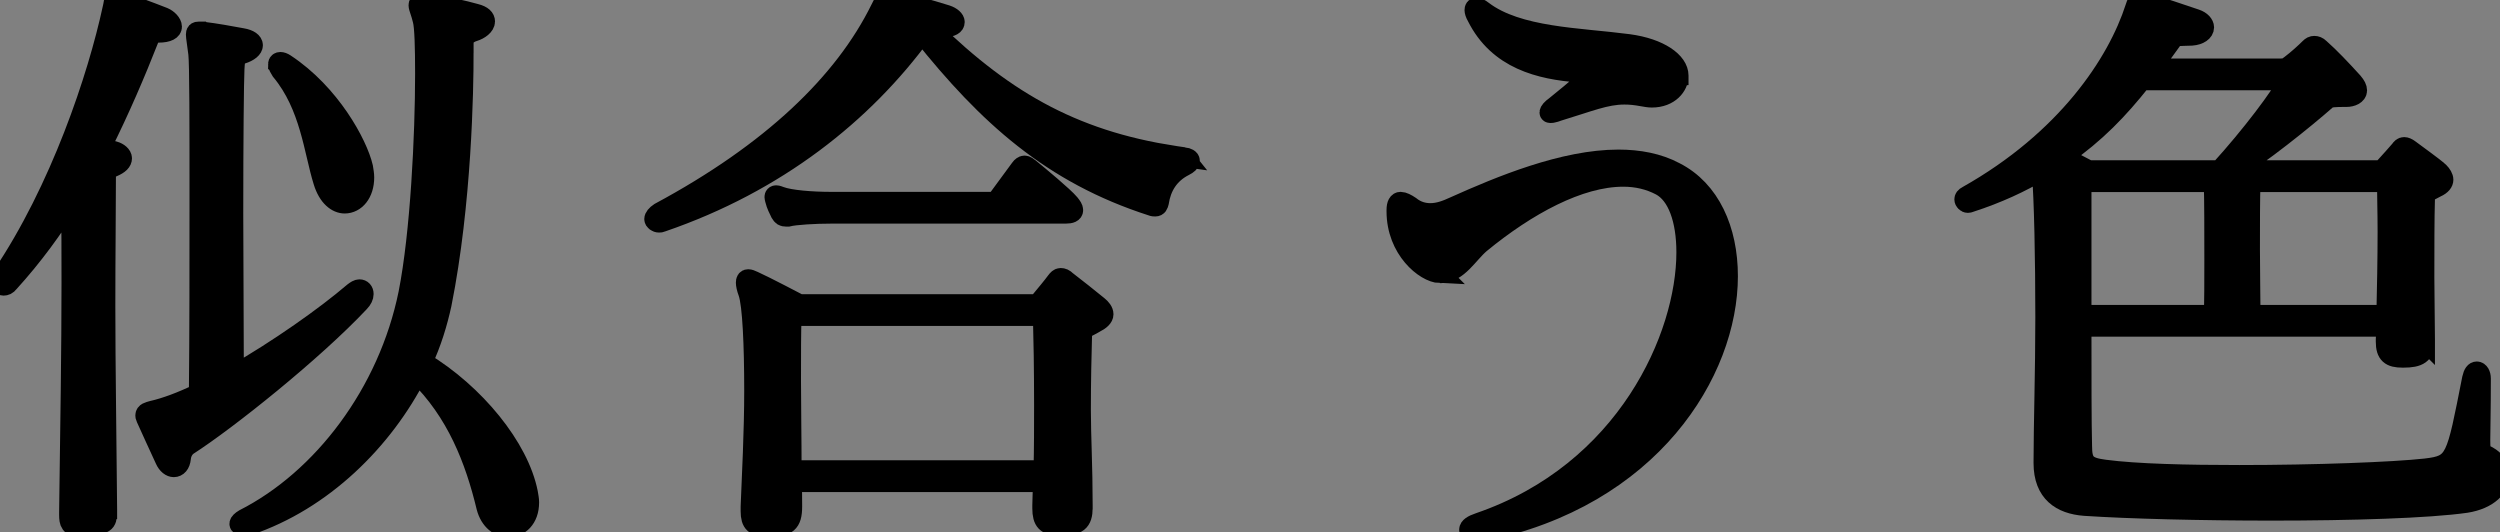
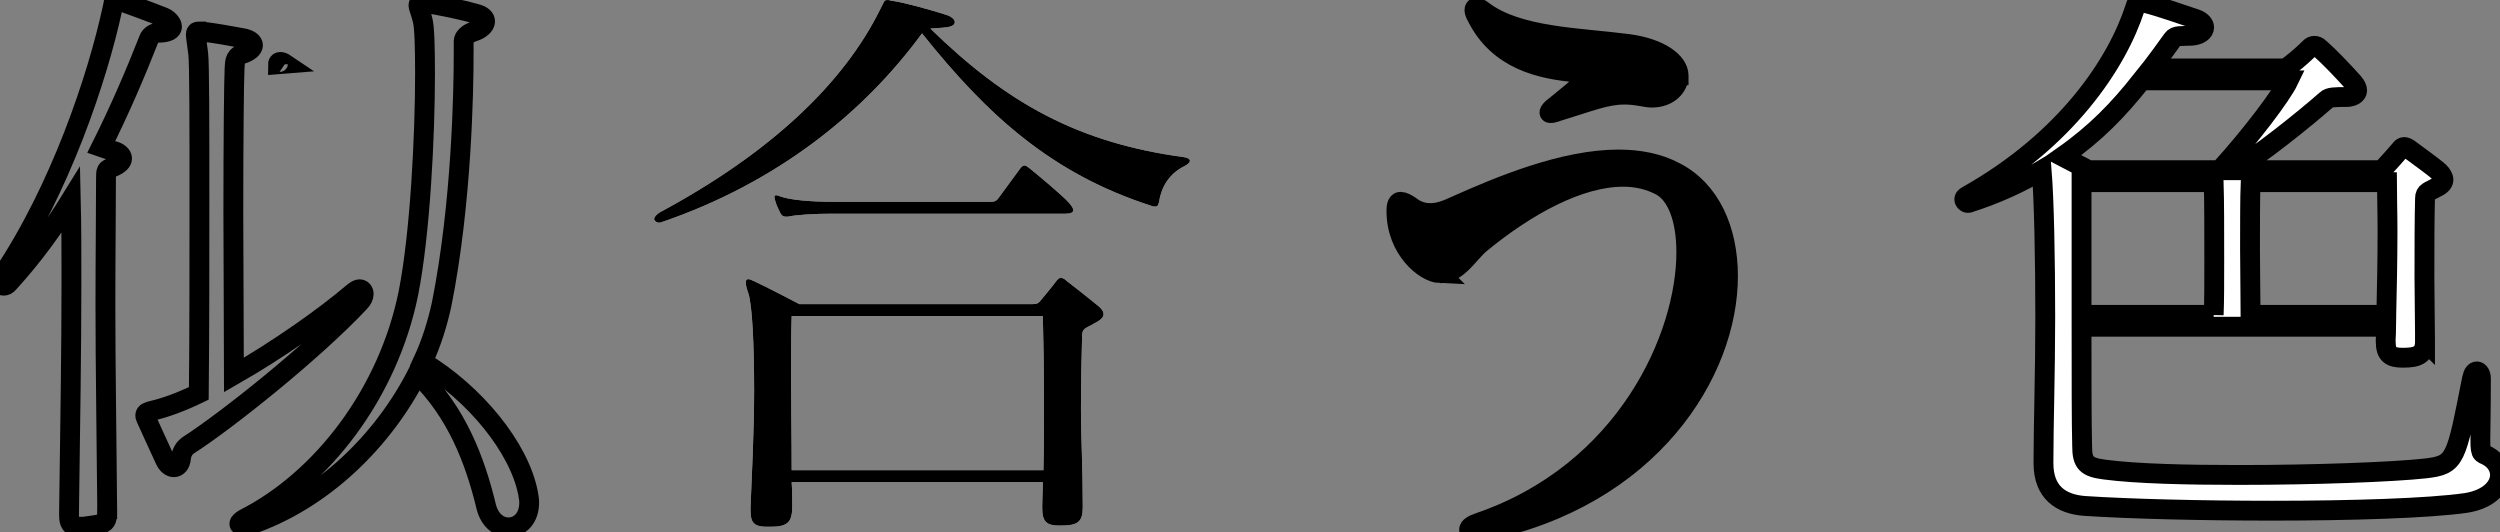
<svg xmlns="http://www.w3.org/2000/svg" id="b" width="126" height="26.818" viewBox="0 0 126 26.818">
  <rect x="0" y="0" width="126" height="26.818" fill="#808080" stroke="none" />
  <defs>
    <style>.d{fill:#fff;}.e{fill:none;stroke:#000;stroke-miterlimit:10;}</style>
  </defs>
  <g id="c">
-     <path class="d" d="M5.4,25.799c0,.6-.12.6-.99.72-.15.03-.27.03-.39.03-.479,0-.54-.21-.54-.6v-.15c.061-4.38.12-8.25.12-11.55,0-1.5,0-2.91-.03-4.17-.869,1.41-1.89,2.82-3.119,4.17-.09.12-.181.15-.271.15s-.181-.09-.181-.24c0-.06.031-.15.091-.24C3.03,9.569,4.92,3.899,5.67.42c.061-.21.03-.42.181-.42.03,0,.09,0,.149.03.811.3,1.41.51,2.25.84.211.09.42.3.42.479,0,.15-.18.3-.689.3-.21,0-.42.15-.48.33-.66,1.68-1.439,3.51-2.399,5.43.18.061.39.15.659.21.211.061.391.21.391.36s-.12.3-.48.45c-.33.12-.33.149-.33.569,0,1.681-.029,3.9-.029,6.391,0,3.119.061,6.659.09,10.319v.09ZM10.17,1.59c.75.09,1.381.21,2.04.33.36.06.54.21.54.359,0,.15-.18.33-.57.45-.39.15-.33.48-.359.75-.03.57-.061,3.6-.061,7.29,0,2.609.03,5.52.03,8.13,2.25-1.29,4.59-2.94,6.03-4.17.119-.09.209-.15.3-.15.12,0,.21.09.21.24,0,.12-.061.27-.21.42-2.31,2.46-6.66,5.939-8.67,7.229-.12.09-.3.3-.33.63-.03.3-.18.45-.36.45-.149,0-.33-.12-.449-.39-.27-.57-.78-1.71-.96-2.101-.03-.06-.03-.09-.03-.12,0-.149.15-.18.359-.239.66-.15,1.471-.45,2.34-.87.031-3.03.031-6.6.031-9.72,0-3.81,0-6.899-.061-7.409-.061-.511-.12-.811-.12-.961,0-.119.03-.149.149-.149h.15ZM23.369,2.67c0,1.83-.09,7.56-1.109,12.659-.21.96-.51,1.95-.96,2.91,2.64,1.59,4.86,4.319,5.31,6.6.03.18.061.33.061.479,0,.841-.51,1.261-1.051,1.261-.449,0-.93-.33-1.109-1.021-.57-2.37-1.5-4.8-3.48-6.72-1.709,3.36-4.77,6.39-8.52,7.649-.09.03-.18.03-.24.03-.119,0-.209-.06-.209-.12,0-.06.09-.149.24-.239,3.959-2.011,7.26-6.36,8.279-11.37.6-3.029.84-7.979.84-11.069,0-1.35-.03-2.37-.12-2.7-.09-.39-.21-.63-.21-.75,0-.09.029-.12.15-.12h.119c.78.091,2.1.391,2.61.54.36.091.479.24.479.391,0,.21-.27.42-.569.51s-.511.3-.511.479v.601ZM14.01,3.239c0-.09.061-.119.12-.119s.15.029.24.09c2.28,1.5,3.659,4.05,3.93,5.22.03.18.06.359.06.51,0,.81-.449,1.32-.989,1.32-.39,0-.841-.33-1.08-1.11-.479-1.53-.66-3.81-2.13-5.58-.09-.149-.15-.239-.15-.33Z" />
    <path class="d" d="M59.67,7.92c.18.029.3.09.3.18s-.091.18-.271.27c-.779.391-1.17,1.05-1.289,1.83-.031.12-.061.21-.181.21-.06,0-.12,0-.18-.029-5.04-1.62-8.28-4.561-11.579-8.7-2.94,4.02-7.32,7.529-13.109,9.51-.061.03-.091.03-.15.03-.12,0-.24-.091-.24-.181s.09-.21.27-.33c5.641-3.029,9.3-6.539,11.13-10.259.181-.33.181-.45.33-.45.06,0,.12,0,.21.03.779.119,1.92.449,2.79.72.271.09.42.24.42.359,0,.15-.149.24-.479.271-.181.03-.48.03-.75.06,3.869,3.78,7.469,5.76,12.779,6.48ZM54.57,25.589c0,.72-.271.899-1.08.899h-.121c-.629,0-.84-.21-.84-.869v-.15c0-.36.031-.75.031-1.17h-12.66c.029.39.029.81.029,1.229,0,.841-.27,1.021-1.139,1.021h-.121c-.629,0-.84-.18-.84-.78v-.24c.061-1.529.18-3.779.18-5.85,0-2.279-.09-4.319-.299-4.92-.09-.239-.121-.42-.121-.51,0-.12.031-.18.121-.18.06,0,.149.03.27.09.54.24,2.311,1.17,2.311,1.17h11.729c.271,0,.33-.06.45-.21.149-.18.601-.72.75-.93.09-.12.149-.181.24-.181.09,0,.18.03.3.15.391.3,1.23.96,1.59,1.26.15.12.27.271.27.42,0,.15-.149.301-.449.45-.391.24-.631.24-.631.6-.029,1.08-.059,2.28-.059,3.78,0,1.32.09,2.85.09,4.8v.12ZM41.91,10.77c-.84,0-1.83.06-2.189.149h-.12c-.12,0-.181-.029-.271-.18-.09-.18-.209-.42-.27-.66,0-.06-.03-.09-.03-.149,0-.061.03-.09.091-.09.059,0,.119.029.209.06.48.18,1.561.27,2.58.27h8.04c.149,0,.27-.029.39-.21.21-.3.87-1.17,1.08-1.47.061-.09.15-.149.21-.149.09,0,.149.06.271.149.479.391,1.709,1.41,2.01,1.771.119.149.18.239.18.33,0,.119-.12.18-.391.18h-11.789ZM39.9,15.929c-.03.75-.03,1.891-.03,3.24s.03,2.91.03,4.53h12.689c.029-1.08.029-2.221.029-3.3,0-1.771-.029-3.391-.059-4.471h-12.66Z" />
    <path class="d" d="M72.57,13.77c-.75-.03-2.189-1.2-2.189-3.12v-.06c0-.301.09-.421.209-.421.121,0,.301.091.48.211.33.27.689.359,1.02.359.42,0,.811-.149,1.201-.33,2.34-1.05,5.52-2.37,8.279-2.37,1.02,0,2.01.181,2.85.631,1.77.899,2.67,2.909,2.67,5.249,0,4.83-3.9,11.16-12.39,12.87-.149.029-.271.029-.36.029-.209,0-.299-.06-.299-.12,0-.119.149-.239.51-.359,7.439-2.55,10.439-9.39,10.439-13.619,0-1.65-.45-2.91-1.291-3.36-.569-.3-1.199-.45-1.889-.45-2.221,0-4.86,1.44-7.2,3.36-.63.54-1.11,1.47-1.979,1.5h-.061ZM84.6,3.84c0,.479-.449,1.08-1.35,1.08-.15,0-.3-.03-.48-.061-.33-.06-.6-.09-.899-.09-.96,0-1.771.36-3.36.84-.09.03-.149.061-.209.061-.061.029-.121.029-.15.029-.03,0-.061,0-.061-.029,0-.061.09-.181.301-.33.51-.42,1.049-.84,1.379-1.17.15-.12.24-.24.24-.3,0-.12-.15-.181-.42-.211-1.979-.149-4.08-.659-5.16-2.819-.09-.15-.119-.271-.119-.33,0-.09.029-.12.09-.12.09,0,.18.03.33.15,1.77,1.35,4.859,1.35,7.35,1.68,1.561.21,2.52.9,2.52,1.59v.03Z" />
    <path class="d" d="M122.22,17.189c0,.659-.33.84-1.08.84h-.06c-.6,0-.84-.181-.84-.811v-.12c0-.21.029-.42.029-.63h-15.359c0,2.521,0,4.891.03,6,0,.87.21,1.08,1.14,1.2,1.59.21,4.141.27,6.779.27,3.811,0,7.771-.149,9.391-.33,1.529-.18,1.529-.42,2.34-4.529.06-.271.15-.36.24-.36.119,0,.209.15.209.36,0,1.68-.029,2.58-.029,3.09,0,.87.09.6.51.9.3.21.48.539.48.869,0,.601-.57,1.23-1.711,1.41-1.889.271-5.789.391-9.779.391-3.57,0-7.199-.091-9.449-.24-1.17-.09-2.07-.66-2.07-2.16v-.06c0-1.801.09-4.561.09-7.29,0-2.97-.06-5.91-.18-7.41-1.05.63-2.22,1.17-3.6,1.62-.03,0-.061.03-.12.03-.09,0-.181-.09-.181-.18,0-.061.031-.12.15-.181,5.01-2.819,7.561-6.689,8.46-9.479.09-.27.12-.33.21-.33.061,0,.15.061.3.09.63.15,1.92.601,2.55.811.27.09.42.27.42.42,0,.21-.24.39-.63.42-.569.03-.81-.03-.96.18-.359.51-.72.99-1.08,1.47h6.51c.33,0,.33-.06.51-.18.36-.27.75-.63.961-.84.09-.09.149-.12.24-.12.09,0,.18.03.27.12.51.45,1.08,1.05,1.68,1.71.15.18.21.3.21.42,0,.21-.271.33-.54.33-.57,0-.87,0-1.02.15-1.051.93-3.48,2.88-4.65,3.539h7.2c.27,0,.329-.09.42-.18.271-.3.6-.66.75-.84.06-.09.12-.15.21-.15.06,0,.15.03.27.12.391.3,1.17.84,1.5,1.141.12.119.21.27.21.39s-.09.27-.36.39c-.359.21-.569.21-.569.54-.03,1.05-.03,2.521-.03,3.99,0,1.08.03,2.16.03,3.119v.091ZM107.94,4.05c-1.17,1.47-2.28,2.64-3.99,3.84l1.32.689h6.6c1.56-1.71,3.12-3.779,3.479-4.529h-7.409ZM111.57,15.869c.029-.66.029-1.68.029-2.76,0-1.44,0-3-.029-3.93h-6.66v6.689h6.66ZM113.43,9.18c-.029.81-.029,2.1-.029,3.39s.029,2.52.029,3.3h6.84c.03-1.29.061-2.85.061-4.2,0-.989-.03-1.859-.03-2.489h-6.87Z" />
-     <path class="e" d="M5.4,25.799c0,.6-.12.6-.99.72-.15.03-.27.03-.39.03-.479,0-.54-.21-.54-.6v-.15c.061-4.38.12-8.25.12-11.55,0-1.5,0-2.91-.03-4.17-.869,1.41-1.89,2.82-3.119,4.17-.09.12-.181.15-.271.15s-.181-.09-.181-.24c0-.06.031-.15.091-.24C3.03,9.569,4.92,3.899,5.67.42c.061-.21.03-.42.181-.42.03,0,.09,0,.149.03.811.3,1.41.51,2.25.84.211.09.42.3.42.479,0,.15-.18.3-.689.3-.21,0-.42.15-.48.33-.66,1.68-1.439,3.51-2.399,5.43.18.061.39.15.659.21.211.061.391.21.391.36s-.12.3-.48.45c-.33.12-.33.149-.33.569,0,1.681-.029,3.9-.029,6.391,0,3.119.061,6.659.09,10.319v.09ZM10.17,1.59c.75.09,1.381.21,2.04.33.36.06.54.21.54.359,0,.15-.18.33-.57.45-.39.15-.33.48-.359.75-.03.57-.061,3.6-.061,7.29,0,2.609.03,5.52.03,8.13,2.25-1.29,4.59-2.94,6.03-4.17.119-.09.209-.15.3-.15.12,0,.21.09.21.24,0,.12-.061.27-.21.42-2.31,2.46-6.66,5.939-8.67,7.229-.12.09-.3.3-.33.63-.03.3-.18.45-.36.45-.149,0-.33-.12-.449-.39-.27-.57-.78-1.71-.96-2.101-.03-.06-.03-.09-.03-.12,0-.149.15-.18.359-.239.66-.15,1.471-.45,2.34-.87.031-3.03.031-6.6.031-9.72,0-3.81,0-6.899-.061-7.409-.061-.511-.12-.811-.12-.961,0-.119.03-.149.149-.149h.15ZM23.369,2.67c0,1.83-.09,7.56-1.109,12.659-.21.96-.51,1.95-.96,2.91,2.64,1.59,4.86,4.319,5.31,6.6.03.18.061.33.061.479,0,.841-.51,1.261-1.051,1.261-.449,0-.93-.33-1.109-1.021-.57-2.37-1.5-4.8-3.48-6.72-1.709,3.36-4.77,6.39-8.52,7.649-.09.03-.18.03-.24.03-.119,0-.209-.06-.209-.12,0-.06.09-.149.24-.239,3.959-2.011,7.26-6.36,8.279-11.37.6-3.029.84-7.979.84-11.069,0-1.35-.03-2.37-.12-2.7-.09-.39-.21-.63-.21-.75,0-.09.029-.12.15-.12h.119c.78.091,2.1.391,2.61.54.36.091.479.24.479.391,0,.21-.27.42-.569.51s-.511.3-.511.479v.601ZM14.01,3.239c0-.09.061-.119.12-.119s.15.029.24.09c2.28,1.5,3.659,4.05,3.93,5.22.03.18.06.359.06.51,0,.81-.449,1.32-.989,1.32-.39,0-.841-.33-1.08-1.11-.479-1.53-.66-3.81-2.13-5.58-.09-.149-.15-.239-.15-.33Z" />
-     <path class="e" d="M59.67,7.92c.18.029.3.09.3.18s-.091.18-.271.27c-.779.391-1.17,1.05-1.289,1.83-.031.12-.061.21-.181.21-.06,0-.12,0-.18-.029-5.04-1.62-8.28-4.561-11.579-8.7-2.94,4.02-7.32,7.529-13.109,9.51-.061.03-.091.03-.15.03-.12,0-.24-.091-.24-.181s.09-.21.27-.33c5.641-3.029,9.3-6.539,11.13-10.259.181-.33.181-.45.33-.45.06,0,.12,0,.21.03.779.119,1.92.449,2.79.72.271.09.42.24.42.359,0,.15-.149.24-.479.271-.181.03-.48.03-.75.06,3.869,3.78,7.469,5.76,12.779,6.48ZM54.57,25.589c0,.72-.271.899-1.08.899h-.121c-.629,0-.84-.21-.84-.869v-.15c0-.36.031-.75.031-1.17h-12.66c.029.39.029.81.029,1.229,0,.841-.27,1.021-1.139,1.021h-.121c-.629,0-.84-.18-.84-.78v-.24c.061-1.529.18-3.779.18-5.85,0-2.279-.09-4.319-.299-4.92-.09-.239-.121-.42-.121-.51,0-.12.031-.18.121-.18.06,0,.149.03.27.09.54.24,2.311,1.17,2.311,1.17h11.729c.271,0,.33-.06.45-.21.149-.18.601-.72.75-.93.09-.12.149-.181.24-.181.09,0,.18.03.3.15.391.3,1.23.96,1.59,1.26.15.12.27.271.27.42,0,.15-.149.301-.449.45-.391.24-.631.24-.631.6-.029,1.08-.059,2.28-.059,3.78,0,1.32.09,2.85.09,4.8v.12ZM41.91,10.77c-.84,0-1.83.06-2.189.149h-.12c-.12,0-.181-.029-.271-.18-.09-.18-.209-.42-.27-.66,0-.06-.03-.09-.03-.149,0-.061.03-.09.091-.09.059,0,.119.029.209.06.48.18,1.561.27,2.58.27h8.04c.149,0,.27-.029.39-.21.21-.3.87-1.17,1.08-1.47.061-.09.15-.149.21-.149.09,0,.149.06.271.149.479.391,1.709,1.41,2.01,1.771.119.149.18.239.18.33,0,.119-.12.18-.391.18h-11.789ZM39.9,15.929c-.03.75-.03,1.891-.03,3.24s.03,2.91.03,4.53h12.689c.029-1.08.029-2.221.029-3.3,0-1.771-.029-3.391-.059-4.471h-12.66Z" />
+     <path class="e" d="M5.4,25.799c0,.6-.12.6-.99.72-.15.03-.27.03-.39.03-.479,0-.54-.21-.54-.6v-.15c.061-4.38.12-8.25.12-11.55,0-1.5,0-2.91-.03-4.17-.869,1.41-1.89,2.82-3.119,4.17-.09.12-.181.15-.271.15s-.181-.09-.181-.24c0-.06.031-.15.091-.24C3.03,9.569,4.92,3.899,5.67.42c.061-.21.03-.42.181-.42.03,0,.09,0,.149.03.811.3,1.41.51,2.25.84.211.09.42.3.42.479,0,.15-.18.3-.689.3-.21,0-.42.15-.48.33-.66,1.68-1.439,3.51-2.399,5.43.18.061.39.15.659.21.211.061.391.21.391.36s-.12.3-.48.45c-.33.12-.33.149-.33.569,0,1.681-.029,3.9-.029,6.391,0,3.119.061,6.659.09,10.319v.09ZM10.17,1.59c.75.09,1.381.21,2.04.33.36.06.54.21.54.359,0,.15-.18.33-.57.45-.39.15-.33.48-.359.75-.03.57-.061,3.6-.061,7.29,0,2.609.03,5.52.03,8.13,2.25-1.29,4.59-2.94,6.03-4.17.119-.09.209-.15.3-.15.12,0,.21.09.21.24,0,.12-.061.27-.21.42-2.31,2.46-6.66,5.939-8.67,7.229-.12.09-.3.3-.33.63-.03.3-.18.45-.36.45-.149,0-.33-.12-.449-.39-.27-.57-.78-1.71-.96-2.101-.03-.06-.03-.09-.03-.12,0-.149.15-.18.359-.239.66-.15,1.471-.45,2.34-.87.031-3.03.031-6.6.031-9.72,0-3.81,0-6.899-.061-7.409-.061-.511-.12-.811-.12-.961,0-.119.03-.149.149-.149h.15ZM23.369,2.67c0,1.83-.09,7.56-1.109,12.659-.21.96-.51,1.95-.96,2.91,2.64,1.59,4.86,4.319,5.31,6.6.03.18.061.33.061.479,0,.841-.51,1.261-1.051,1.261-.449,0-.93-.33-1.109-1.021-.57-2.37-1.5-4.8-3.48-6.72-1.709,3.36-4.77,6.39-8.52,7.649-.09.03-.18.03-.24.03-.119,0-.209-.06-.209-.12,0-.06.09-.149.24-.239,3.959-2.011,7.26-6.36,8.279-11.37.6-3.029.84-7.979.84-11.069,0-1.35-.03-2.37-.12-2.7-.09-.39-.21-.63-.21-.75,0-.09.029-.12.15-.12h.119c.78.091,2.1.391,2.61.54.36.091.479.24.479.391,0,.21-.27.42-.569.51s-.511.3-.511.479v.601ZM14.01,3.239c0-.09.061-.119.12-.119s.15.029.24.09Z" />
    <path class="e" d="M72.57,13.77c-.75-.03-2.189-1.2-2.189-3.12v-.06c0-.301.09-.421.209-.421.121,0,.301.091.48.211.33.27.689.359,1.02.359.42,0,.811-.149,1.201-.33,2.34-1.05,5.52-2.37,8.279-2.37,1.02,0,2.01.181,2.85.631,1.77.899,2.67,2.909,2.67,5.249,0,4.83-3.9,11.16-12.39,12.87-.149.029-.271.029-.36.029-.209,0-.299-.06-.299-.12,0-.119.149-.239.51-.359,7.439-2.55,10.439-9.39,10.439-13.619,0-1.65-.45-2.91-1.291-3.36-.569-.3-1.199-.45-1.889-.45-2.221,0-4.86,1.44-7.2,3.36-.63.54-1.11,1.47-1.979,1.5h-.061ZM84.6,3.84c0,.479-.449,1.08-1.35,1.08-.15,0-.3-.03-.48-.061-.33-.06-.6-.09-.899-.09-.96,0-1.771.36-3.36.84-.09.03-.149.061-.209.061-.061.029-.121.029-.15.029-.03,0-.061,0-.061-.029,0-.061.09-.181.301-.33.51-.42,1.049-.84,1.379-1.17.15-.12.24-.24.24-.3,0-.12-.15-.181-.42-.211-1.979-.149-4.08-.659-5.16-2.819-.09-.15-.119-.271-.119-.33,0-.09.029-.12.09-.12.09,0,.18.03.33.15,1.77,1.35,4.859,1.35,7.35,1.68,1.561.21,2.52.9,2.52,1.59v.03Z" />
    <path class="e" d="M122.22,17.189c0,.659-.33.84-1.08.84h-.06c-.6,0-.84-.181-.84-.811v-.12c0-.21.029-.42.029-.63h-15.359c0,2.521,0,4.891.03,6,0,.87.21,1.08,1.14,1.2,1.59.21,4.141.27,6.779.27,3.811,0,7.771-.149,9.391-.33,1.529-.18,1.529-.42,2.34-4.529.06-.271.15-.36.24-.36.119,0,.209.15.209.36,0,1.68-.029,2.58-.029,3.09,0,.87.09.6.51.9.3.21.48.539.48.869,0,.601-.57,1.23-1.711,1.41-1.889.271-5.789.391-9.779.391-3.57,0-7.199-.091-9.449-.24-1.17-.09-2.07-.66-2.07-2.16v-.06c0-1.801.09-4.561.09-7.29,0-2.97-.06-5.91-.18-7.41-1.05.63-2.22,1.17-3.6,1.62-.03,0-.061.03-.12.03-.09,0-.181-.09-.181-.18,0-.061.031-.12.15-.181,5.01-2.819,7.561-6.689,8.46-9.479.09-.27.12-.33.21-.33.061,0,.15.061.3.09.63.15,1.92.601,2.55.811.27.09.42.27.42.42,0,.21-.24.39-.63.42-.569.03-.81-.03-.96.18-.359.51-.72.99-1.08,1.47h6.51c.33,0,.33-.06.51-.18.36-.27.75-.63.961-.84.09-.09.149-.12.24-.12.09,0,.18.03.27.12.51.45,1.08,1.05,1.68,1.71.15.18.21.3.21.42,0,.21-.271.33-.54.33-.57,0-.87,0-1.02.15-1.051.93-3.48,2.88-4.65,3.539h7.2c.27,0,.329-.09.42-.18.271-.3.6-.66.75-.84.06-.09.12-.15.21-.15.06,0,.15.03.27.12.391.3,1.17.84,1.5,1.141.12.119.21.27.21.39s-.09.27-.36.39c-.359.21-.569.21-.569.54-.03,1.05-.03,2.521-.03,3.99,0,1.08.03,2.16.03,3.119v.091ZM107.94,4.05c-1.17,1.47-2.28,2.64-3.99,3.84l1.32.689h6.6c1.56-1.71,3.12-3.779,3.479-4.529h-7.409ZM111.57,15.869c.029-.66.029-1.68.029-2.76,0-1.44,0-3-.029-3.93h-6.66v6.689h6.66ZM113.43,9.18c-.029.81-.029,2.1-.029,3.39s.029,2.52.029,3.3h6.84c.03-1.29.061-2.85.061-4.2,0-.989-.03-1.859-.03-2.489h-6.87Z" />
-     <path d="M5.4,25.799c0,.6-.12.6-.99.72-.15.03-.27.03-.39.03-.479,0-.54-.21-.54-.6v-.15c.061-4.38.12-8.25.12-11.55,0-1.5,0-2.91-.03-4.17-.869,1.41-1.89,2.82-3.119,4.17-.09.12-.181.15-.271.15s-.181-.09-.181-.24c0-.06.031-.15.091-.24C3.03,9.569,4.92,3.899,5.67.42c.061-.21.03-.42.181-.42.03,0,.09,0,.149.03.811.3,1.41.51,2.25.84.211.09.42.3.42.479,0,.15-.18.3-.689.3-.21,0-.42.15-.48.33-.66,1.68-1.439,3.51-2.399,5.43.18.061.39.15.659.21.211.061.391.21.391.36s-.12.3-.48.45c-.33.12-.33.149-.33.569,0,1.681-.029,3.9-.029,6.391,0,3.119.061,6.659.09,10.319v.09ZM10.17,1.59c.75.09,1.381.21,2.04.33.36.06.54.21.54.359,0,.15-.18.33-.57.45-.39.15-.33.48-.359.75-.03.57-.061,3.6-.061,7.29,0,2.609.03,5.52.03,8.13,2.25-1.29,4.59-2.94,6.03-4.17.119-.09.209-.15.3-.15.12,0,.21.09.21.24,0,.12-.061.27-.21.42-2.31,2.46-6.66,5.939-8.67,7.229-.12.09-.3.3-.33.63-.03.3-.18.45-.36.45-.149,0-.33-.12-.449-.39-.27-.57-.78-1.71-.96-2.101-.03-.06-.03-.09-.03-.12,0-.149.15-.18.359-.239.66-.15,1.471-.45,2.34-.87.031-3.03.031-6.6.031-9.72,0-3.81,0-6.899-.061-7.409-.061-.511-.12-.811-.12-.961,0-.119.03-.149.149-.149h.15ZM23.369,2.67c0,1.83-.09,7.56-1.109,12.659-.21.96-.51,1.95-.96,2.91,2.64,1.59,4.86,4.319,5.31,6.6.03.18.061.33.061.479,0,.841-.51,1.261-1.051,1.261-.449,0-.93-.33-1.109-1.021-.57-2.37-1.5-4.8-3.48-6.72-1.709,3.36-4.77,6.39-8.52,7.649-.09.03-.18.03-.24.03-.119,0-.209-.06-.209-.12,0-.06.09-.149.24-.239,3.959-2.011,7.26-6.36,8.279-11.37.6-3.029.84-7.979.84-11.069,0-1.35-.03-2.37-.12-2.7-.09-.39-.21-.63-.21-.75,0-.09.029-.12.15-.12h.119c.78.091,2.1.391,2.61.54.36.091.479.24.479.391,0,.21-.27.42-.569.51s-.511.3-.511.479v.601ZM14.01,3.239c0-.09.061-.119.12-.119s.15.029.24.09c2.28,1.5,3.659,4.05,3.93,5.22.03.18.06.359.06.51,0,.81-.449,1.32-.989,1.32-.39,0-.841-.33-1.08-1.11-.479-1.53-.66-3.81-2.13-5.58-.09-.149-.15-.239-.15-.33Z" />
    <path d="M59.67,7.92c.18.029.3.09.3.18s-.091.18-.271.27c-.779.391-1.17,1.05-1.289,1.83-.031.12-.061.21-.181.21-.06,0-.12,0-.18-.029-5.04-1.62-8.28-4.561-11.579-8.7-2.94,4.02-7.32,7.529-13.109,9.51-.061.03-.091.03-.15.03-.12,0-.24-.091-.24-.181s.09-.21.27-.33c5.641-3.029,9.3-6.539,11.13-10.259.181-.33.181-.45.33-.45.06,0,.12,0,.21.03.779.119,1.92.449,2.79.72.271.09.42.24.42.359,0,.15-.149.24-.479.271-.181.03-.48.03-.75.06,3.869,3.78,7.469,5.76,12.779,6.48ZM54.57,25.589c0,.72-.271.899-1.08.899h-.121c-.629,0-.84-.21-.84-.869v-.15c0-.36.031-.75.031-1.17h-12.66c.029.39.029.81.029,1.229,0,.841-.27,1.021-1.139,1.021h-.121c-.629,0-.84-.18-.84-.78v-.24c.061-1.529.18-3.779.18-5.85,0-2.279-.09-4.319-.299-4.92-.09-.239-.121-.42-.121-.51,0-.12.031-.18.121-.18.06,0,.149.03.27.09.54.24,2.311,1.17,2.311,1.17h11.729c.271,0,.33-.06.45-.21.149-.18.601-.72.75-.93.09-.12.149-.181.24-.181.09,0,.18.03.3.15.391.3,1.23.96,1.59,1.26.15.12.27.271.27.42,0,.15-.149.301-.449.45-.391.24-.631.24-.631.6-.029,1.08-.059,2.28-.059,3.78,0,1.32.09,2.85.09,4.8v.12ZM41.91,10.77c-.84,0-1.83.06-2.189.149h-.12c-.12,0-.181-.029-.271-.18-.09-.18-.209-.42-.27-.66,0-.06-.03-.09-.03-.149,0-.061.03-.09.091-.09.059,0,.119.029.209.06.48.18,1.561.27,2.58.27h8.04c.149,0,.27-.029.39-.21.21-.3.87-1.17,1.08-1.47.061-.09.15-.149.21-.149.09,0,.149.06.271.149.479.391,1.709,1.41,2.01,1.771.119.149.18.239.18.33,0,.119-.12.18-.391.18h-11.789ZM39.9,15.929c-.03.75-.03,1.891-.03,3.24s.03,2.91.03,4.53h12.689c.029-1.08.029-2.221.029-3.3,0-1.771-.029-3.391-.059-4.471h-12.66Z" />
    <path d="M72.57,13.77c-.75-.03-2.189-1.2-2.189-3.12v-.06c0-.301.09-.421.209-.421.121,0,.301.091.48.211.33.27.689.359,1.02.359.42,0,.811-.149,1.201-.33,2.34-1.05,5.52-2.37,8.279-2.37,1.02,0,2.01.181,2.85.631,1.77.899,2.67,2.909,2.67,5.249,0,4.83-3.9,11.16-12.39,12.87-.149.029-.271.029-.36.029-.209,0-.299-.06-.299-.12,0-.119.149-.239.51-.359,7.439-2.55,10.439-9.39,10.439-13.619,0-1.65-.45-2.91-1.291-3.36-.569-.3-1.199-.45-1.889-.45-2.221,0-4.86,1.44-7.2,3.36-.63.54-1.11,1.47-1.979,1.5h-.061ZM84.6,3.84c0,.479-.449,1.08-1.35,1.08-.15,0-.3-.03-.48-.061-.33-.06-.6-.09-.899-.09-.96,0-1.771.36-3.36.84-.09.03-.149.061-.209.061-.061.029-.121.029-.15.029-.03,0-.061,0-.061-.029,0-.061.09-.181.301-.33.51-.42,1.049-.84,1.379-1.17.15-.12.24-.24.24-.3,0-.12-.15-.181-.42-.211-1.979-.149-4.08-.659-5.16-2.819-.09-.15-.119-.271-.119-.33,0-.09.029-.12.09-.12.09,0,.18.03.33.15,1.77,1.35,4.859,1.35,7.35,1.68,1.561.21,2.52.9,2.52,1.59v.03Z" />
-     <path d="M122.22,17.189c0,.659-.33.84-1.08.84h-.06c-.6,0-.84-.181-.84-.811v-.12c0-.21.029-.42.029-.63h-15.359c0,2.521,0,4.891.03,6,0,.87.21,1.08,1.14,1.2,1.59.21,4.141.27,6.779.27,3.811,0,7.771-.149,9.391-.33,1.529-.18,1.529-.42,2.34-4.529.06-.271.15-.36.24-.36.119,0,.209.15.209.36,0,1.68-.029,2.58-.029,3.09,0,.87.09.6.51.9.3.21.48.539.48.869,0,.601-.57,1.23-1.711,1.41-1.889.271-5.789.391-9.779.391-3.57,0-7.199-.091-9.449-.24-1.17-.09-2.07-.66-2.07-2.16v-.06c0-1.801.09-4.561.09-7.29,0-2.97-.06-5.91-.18-7.41-1.05.63-2.22,1.17-3.6,1.62-.03,0-.061.03-.12.03-.09,0-.181-.09-.181-.18,0-.061.031-.12.15-.181,5.01-2.819,7.561-6.689,8.46-9.479.09-.27.12-.33.21-.33.061,0,.15.061.3.09.63.15,1.92.601,2.55.811.27.09.42.27.42.42,0,.21-.24.39-.63.42-.569.03-.81-.03-.96.18-.359.51-.72.99-1.08,1.47h6.51c.33,0,.33-.06.51-.18.36-.27.75-.63.961-.84.09-.09.149-.12.24-.12.09,0,.18.03.27.12.51.45,1.08,1.05,1.68,1.71.15.18.21.3.21.42,0,.21-.271.33-.54.33-.57,0-.87,0-1.02.15-1.051.93-3.48,2.88-4.65,3.539h7.2c.27,0,.329-.09.42-.18.271-.3.6-.66.75-.84.06-.09.12-.15.21-.15.06,0,.15.03.27.12.391.3,1.17.84,1.5,1.141.12.119.21.27.21.39s-.09.27-.36.39c-.359.21-.569.21-.569.54-.03,1.05-.03,2.521-.03,3.99,0,1.08.03,2.16.03,3.119v.091ZM107.94,4.05c-1.17,1.47-2.28,2.64-3.99,3.84l1.32.689h6.6c1.56-1.71,3.12-3.779,3.479-4.529h-7.409ZM111.57,15.869c.029-.66.029-1.68.029-2.76,0-1.44,0-3-.029-3.93h-6.66v6.689h6.66ZM113.43,9.18c-.029.81-.029,2.1-.029,3.39s.029,2.52.029,3.3h6.84c.03-1.29.061-2.85.061-4.2,0-.989-.03-1.859-.03-2.489h-6.87Z" />
  </g>
</svg>